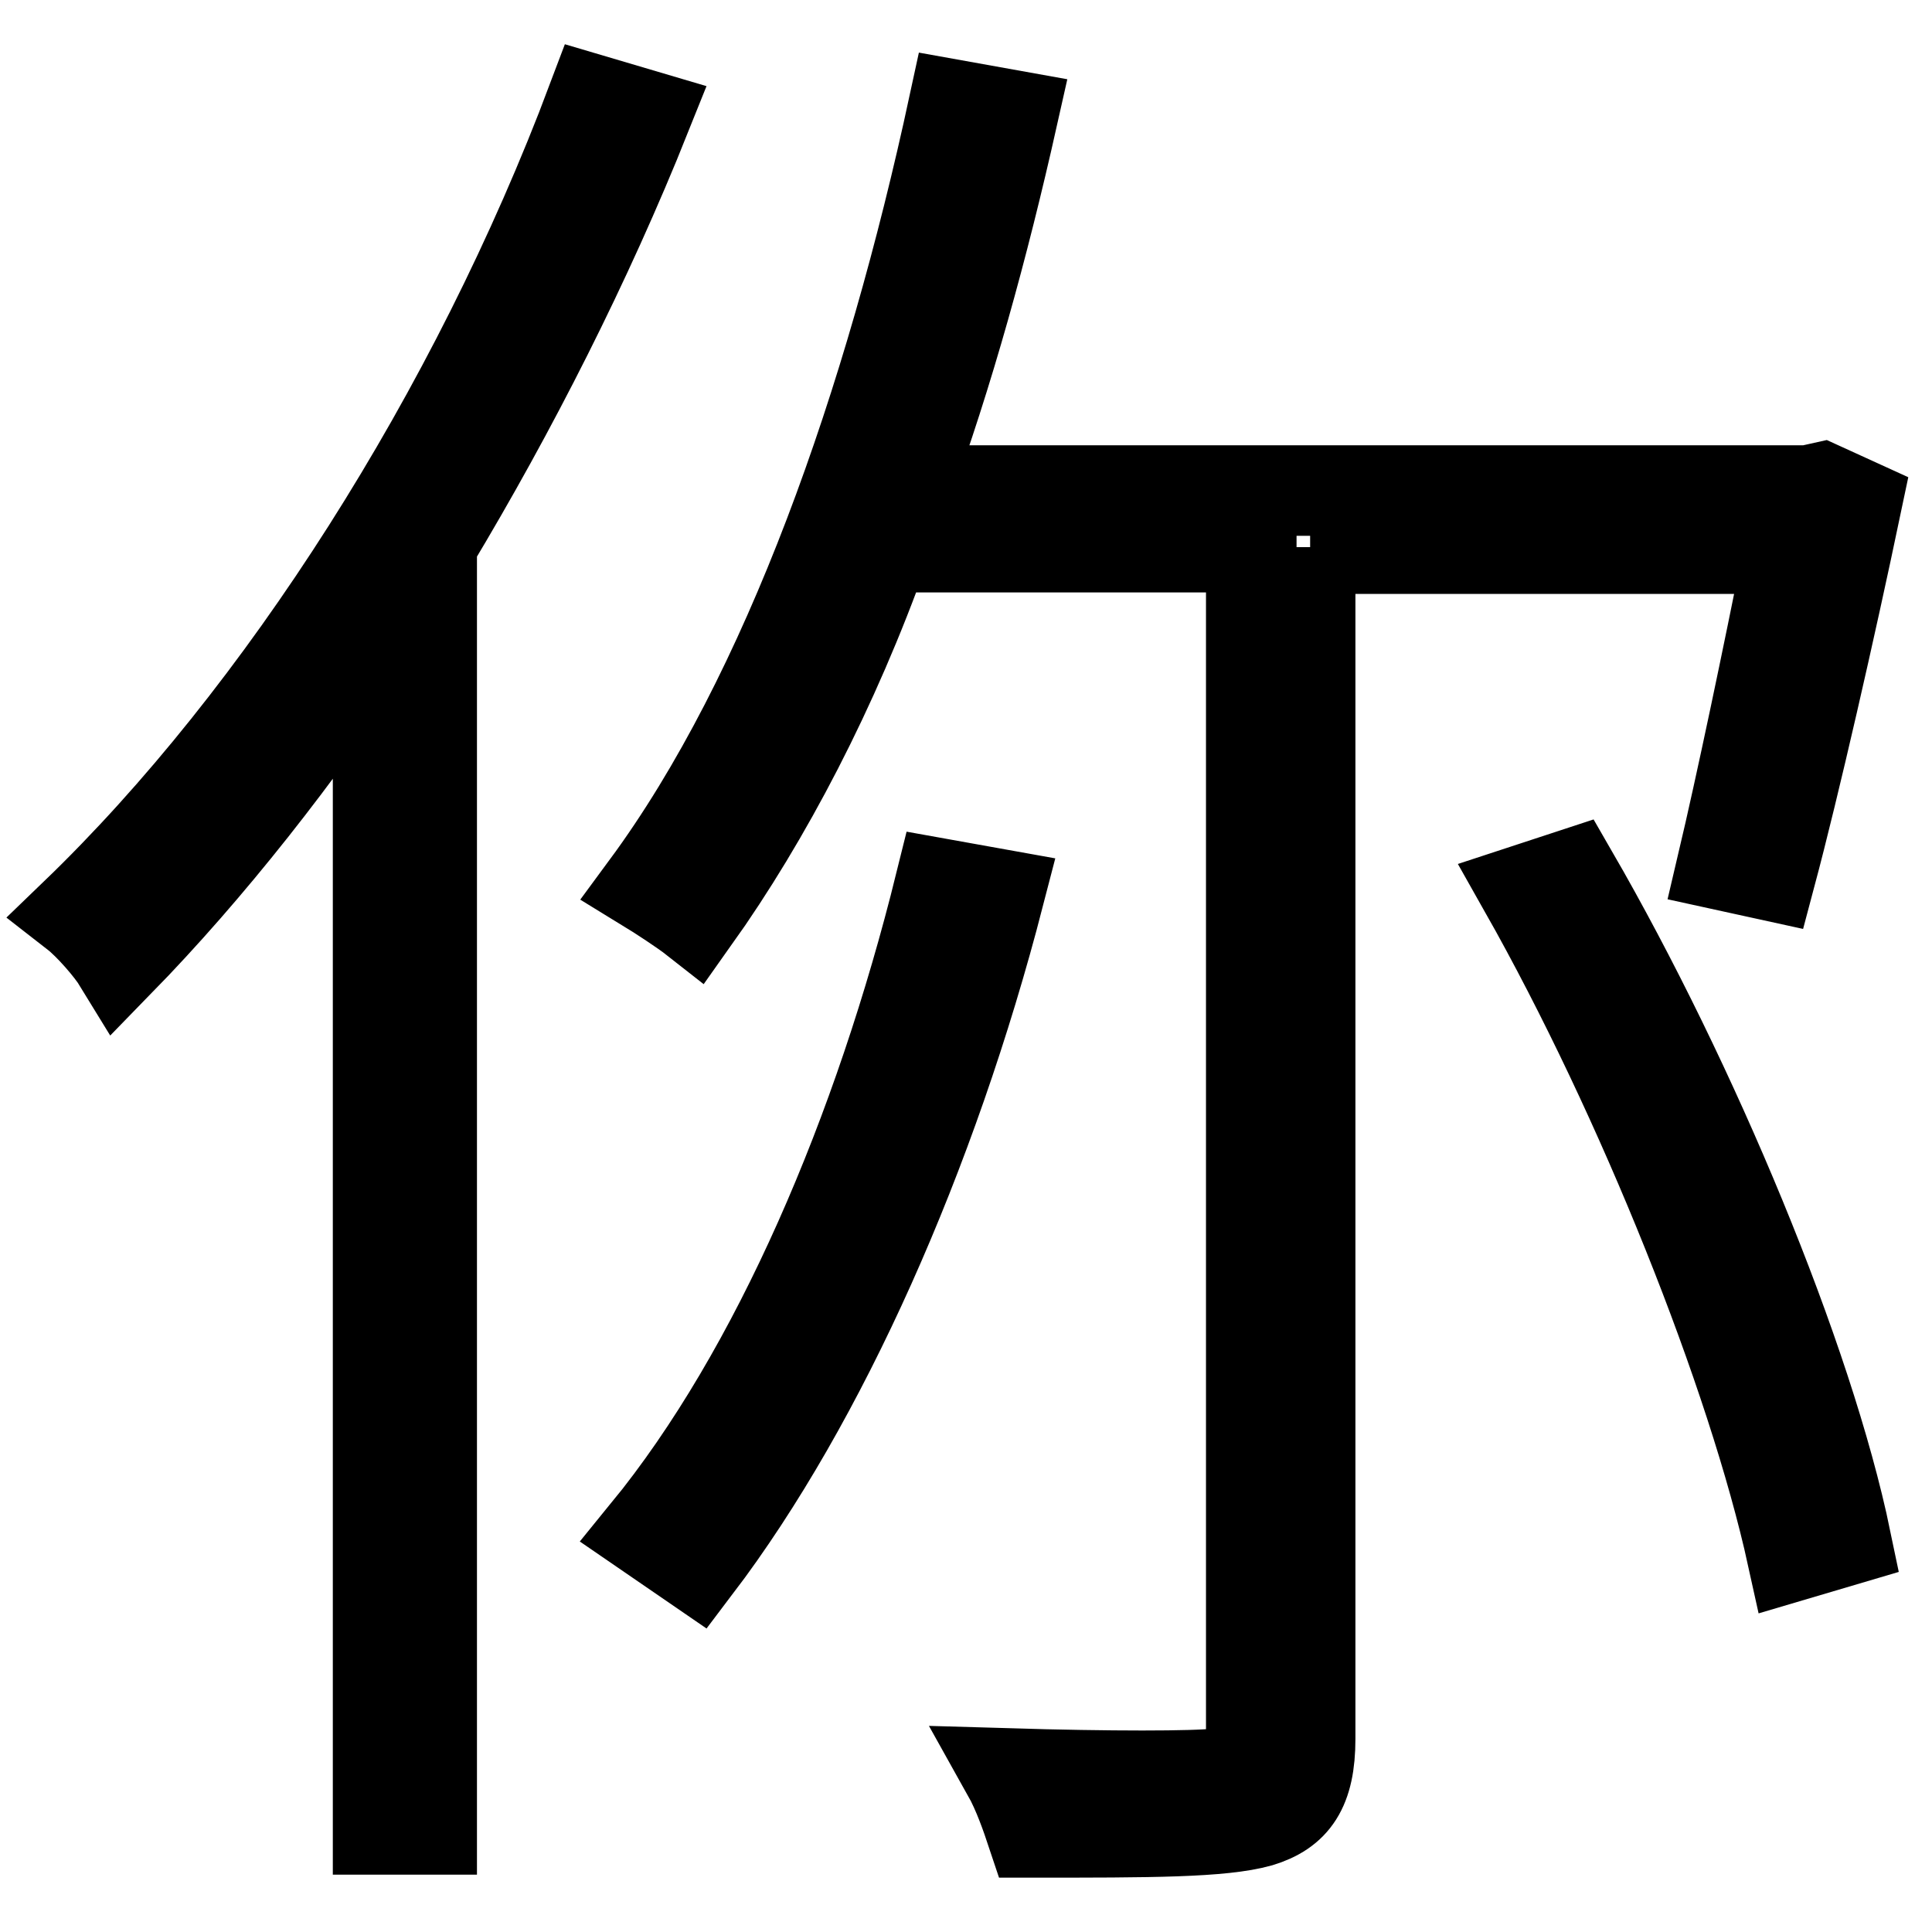
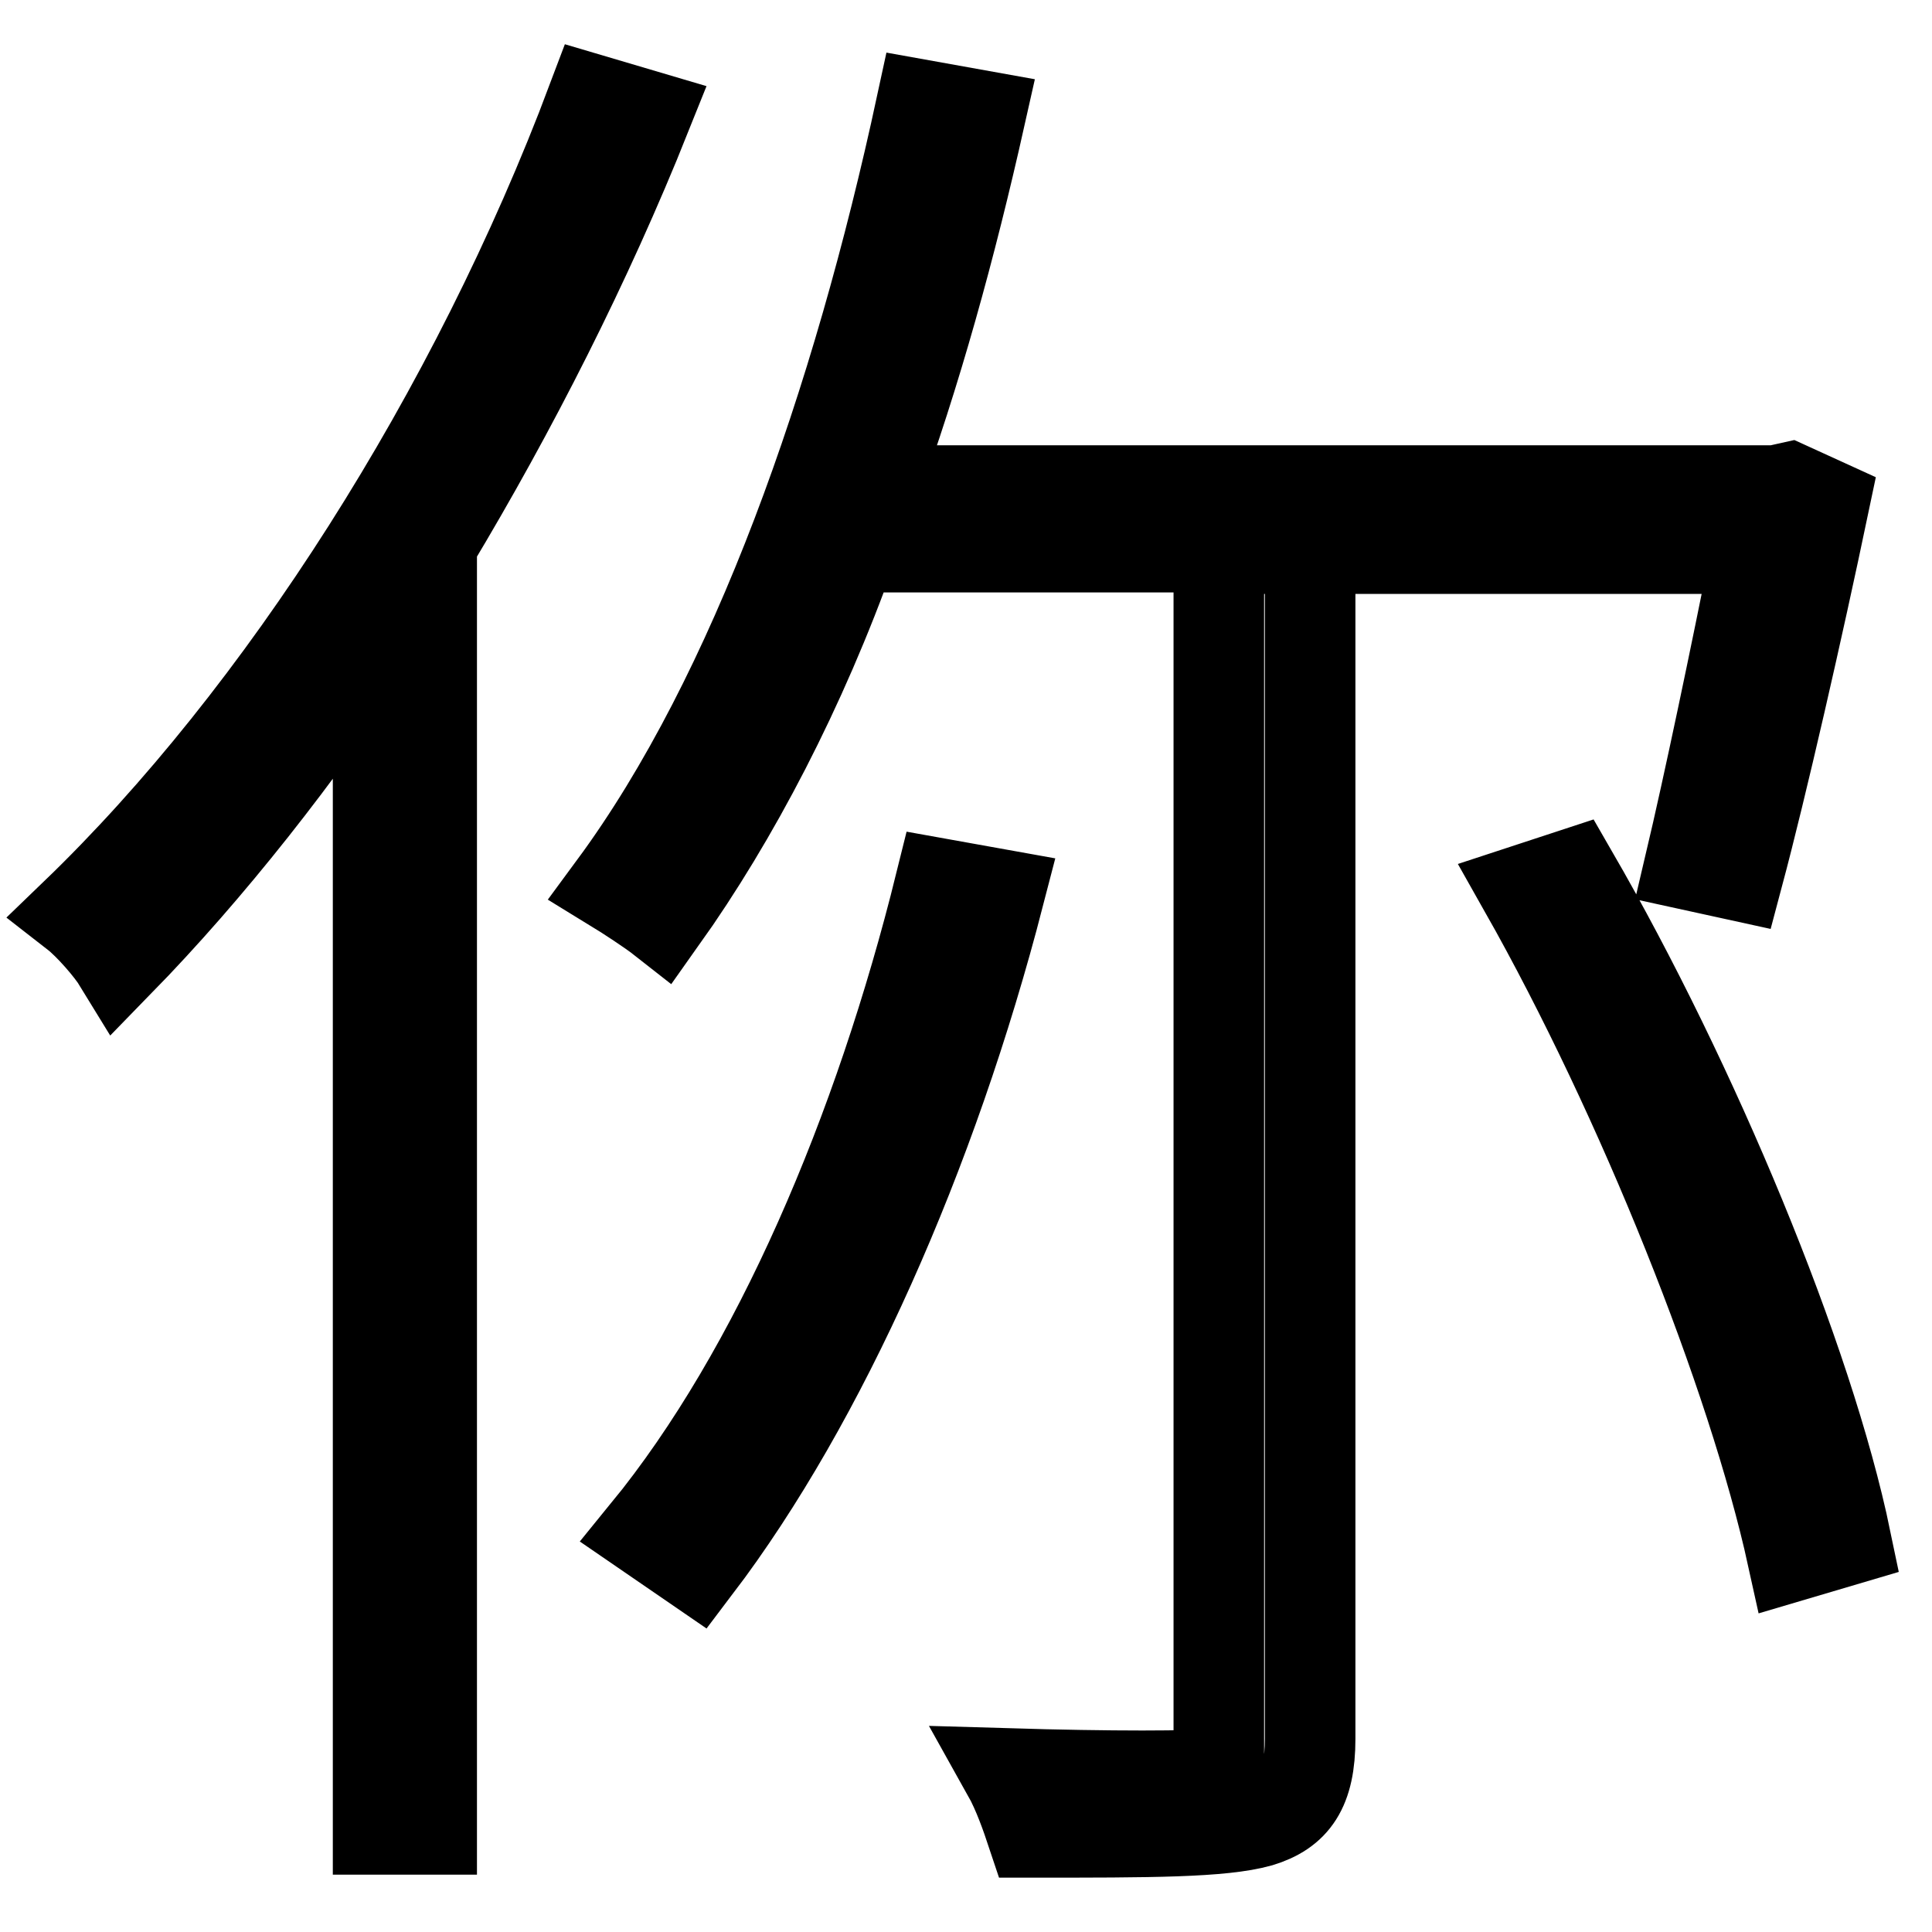
<svg xmlns="http://www.w3.org/2000/svg" version="1.1" x="0px" y="0px" viewBox="0 0 256 256" enable-background="new 0 0 256 256" xml:space="preserve">
  <g>
    <g>
-       <path stroke-width="12" fill-opacity="0" stroke="#000000" d="M85.6,15.3c-7.8,19.5-17.7,39-28.4,56.8v170.3h-7.1V84.2c-10.6,16-22.3,30.9-34.4,43.3c-1.1-1.8-3.9-5-5.7-6.4C37.3,94.8,62.9,54.7,78.5,13.2L85.6,15.3z M173.6,72.5v157.9c0,6.7-2.1,9.6-6.7,11c-5,1.4-14.5,1.4-30.2,1.4c-0.7-2.1-1.8-5.3-3.2-7.8c13.5,0.4,24.8,0.4,28,0c3.2,0,4.3-1.1,4.3-4.3V72.5h-48.6c-6.7,18.8-15.6,35.8-25.2,49.3c-1.4-1.1-4.6-3.2-6.4-4.3c18.8-25.5,32.3-64.2,40.8-103.6l7.8,1.4c-3.9,17.4-8.5,34.1-14.2,49.7h119.6l1.8-0.4l4.6,2.1c-3.5,16.7-8.2,37.3-11.4,49.3l-6.4-1.4c2.5-10.6,6-27.3,8.9-41.9h-63.5V72.5z M85.6,203c17.4-21.3,30.9-53.2,39-85.9l7.8,1.4c-8.9,34.4-23.4,67.1-40.1,89.1L85.6,203z M208.4,115.8c16,27.7,31.2,64.2,36.2,88.3l-7.1,2.1c-5.3-24.1-19.9-60.7-35.5-88.3L208.4,115.8z" />
+       <path stroke-width="12" fill-opacity="0" stroke="#000000" d="M85.6,15.3c-7.8,19.5-17.7,39-28.4,56.8v170.3h-7.1V84.2c-10.6,16-22.3,30.9-34.4,43.3c-1.1-1.8-3.9-5-5.7-6.4C37.3,94.8,62.9,54.7,78.5,13.2L85.6,15.3z M173.6,72.5v157.9c0,6.7-2.1,9.6-6.7,11c-5,1.4-14.5,1.4-30.2,1.4c-0.7-2.1-1.8-5.3-3.2-7.8c13.5,0.4,24.8,0.4,28,0V72.5h-48.6c-6.7,18.8-15.6,35.8-25.2,49.3c-1.4-1.1-4.6-3.2-6.4-4.3c18.8-25.5,32.3-64.2,40.8-103.6l7.8,1.4c-3.9,17.4-8.5,34.1-14.2,49.7h119.6l1.8-0.4l4.6,2.1c-3.5,16.7-8.2,37.3-11.4,49.3l-6.4-1.4c2.5-10.6,6-27.3,8.9-41.9h-63.5V72.5z M85.6,203c17.4-21.3,30.9-53.2,39-85.9l7.8,1.4c-8.9,34.4-23.4,67.1-40.1,89.1L85.6,203z M208.4,115.8c16,27.7,31.2,64.2,36.2,88.3l-7.1,2.1c-5.3-24.1-19.9-60.7-35.5-88.3L208.4,115.8z" />
    </g>
  </g>
</svg>